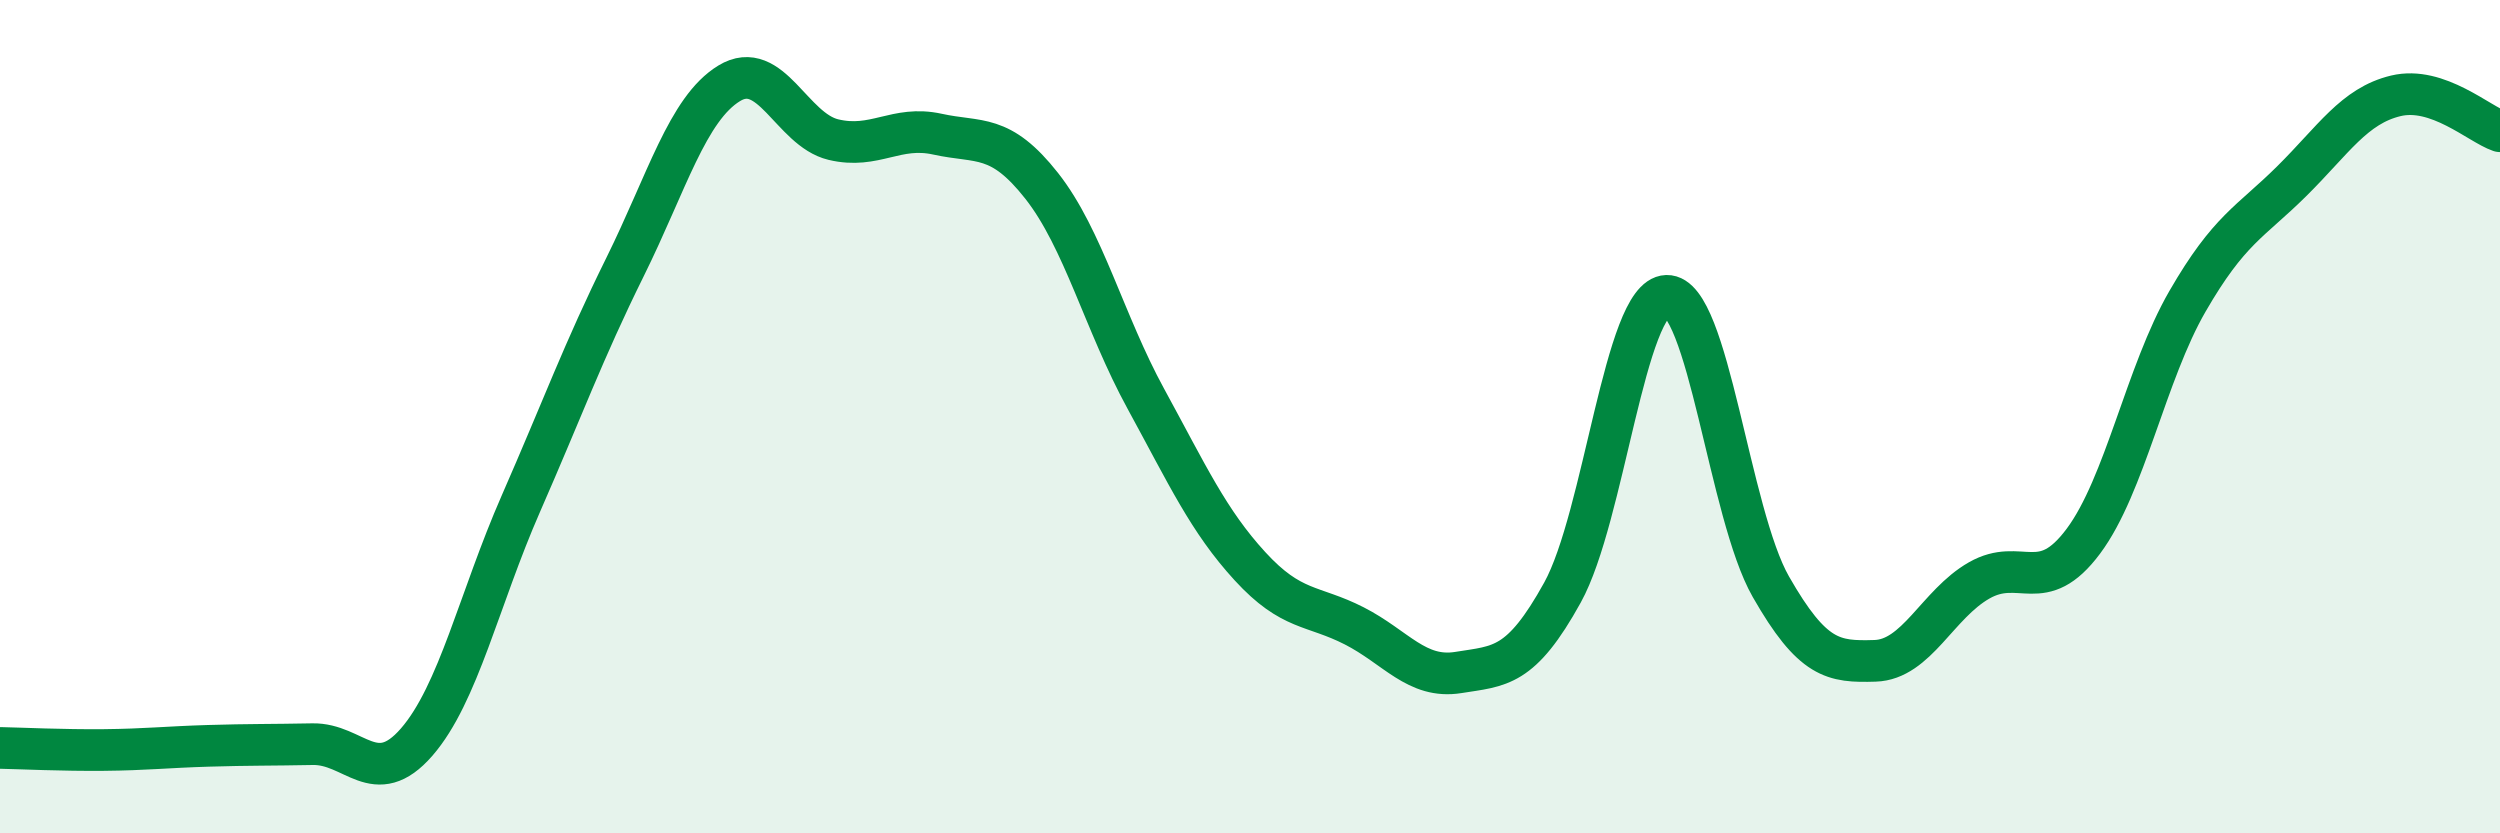
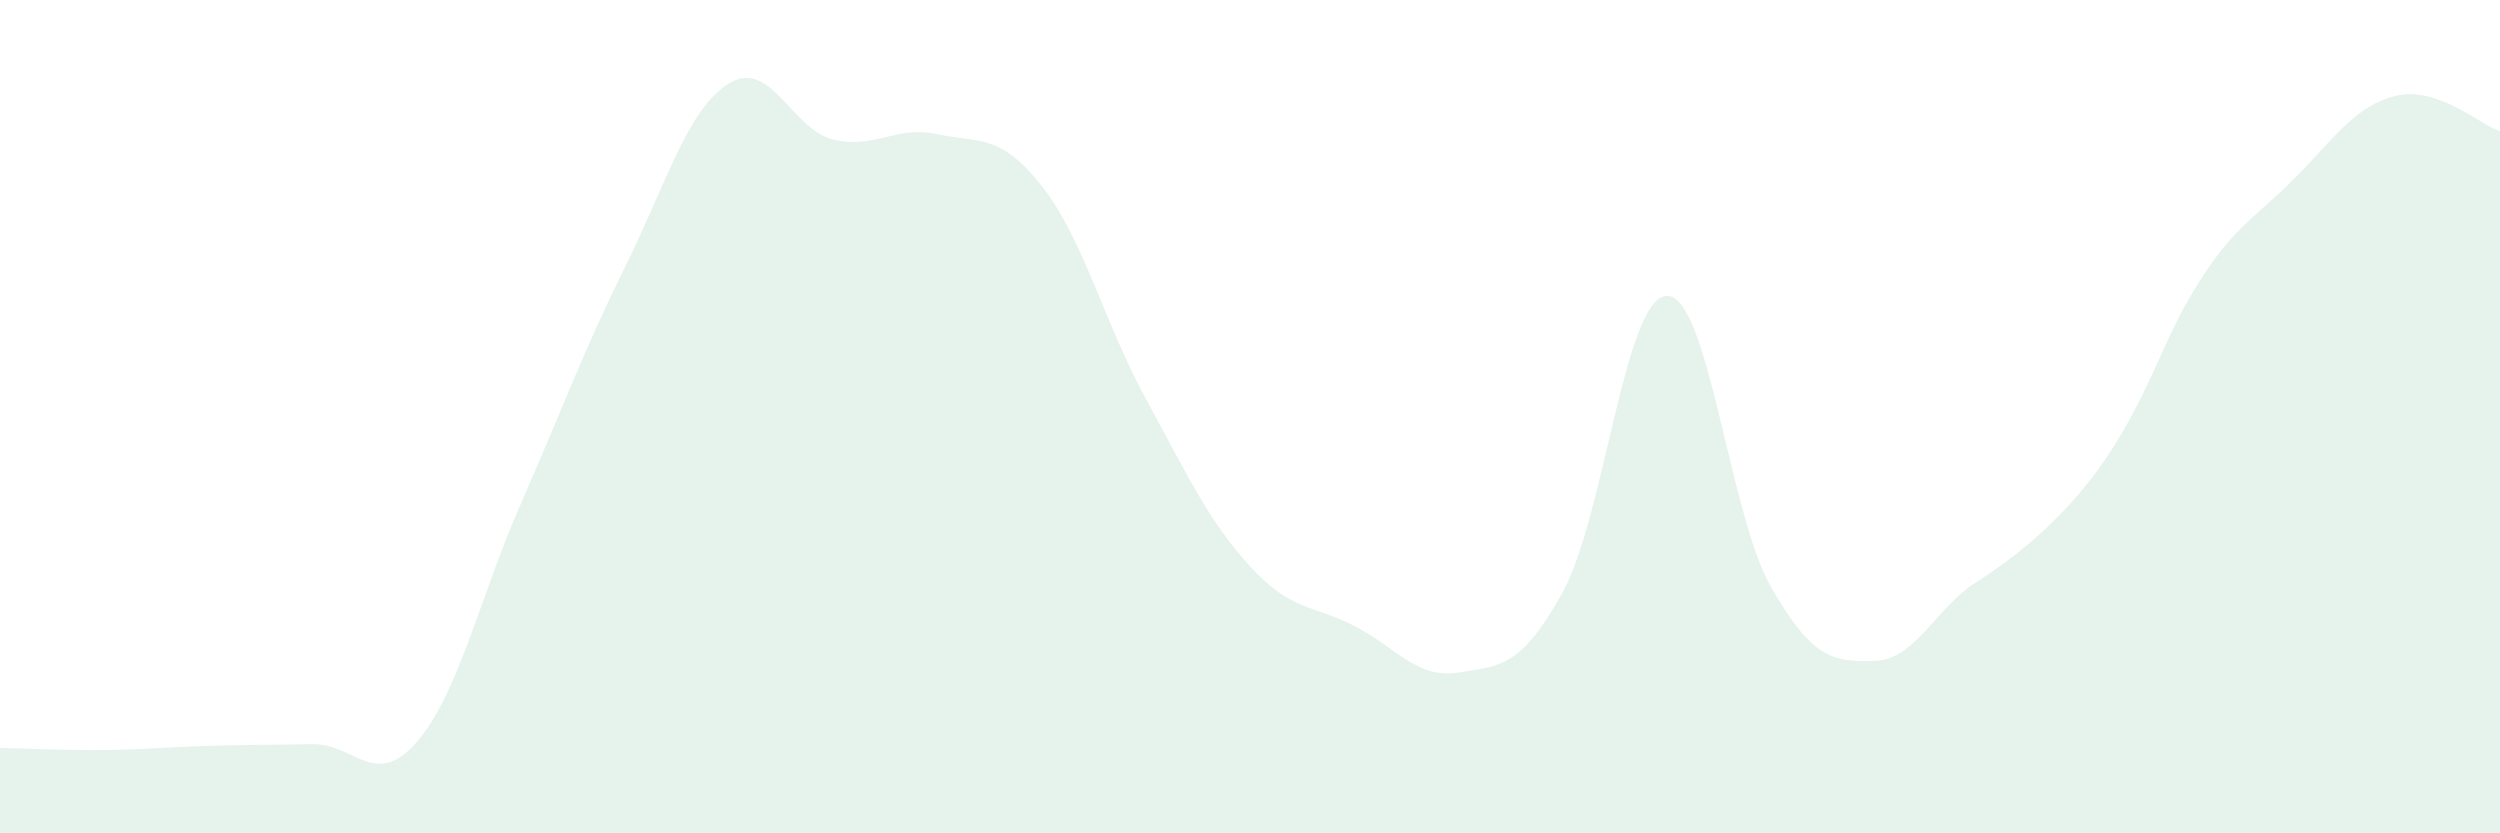
<svg xmlns="http://www.w3.org/2000/svg" width="60" height="20" viewBox="0 0 60 20">
-   <path d="M 0,17.95 C 0.5,17.96 1.5,18.01 2.5,18 C 3.5,17.99 4,17.93 5,17.9 C 6,17.87 6.5,17.88 7.5,17.86 C 8.5,17.84 9,18.96 10,17.81 C 11,16.66 11.5,14.37 12.5,12.09 C 13.5,9.81 14,8.43 15,6.41 C 16,4.39 16.5,2.61 17.5,2 C 18.5,1.39 19,3.11 20,3.35 C 21,3.59 21.5,3 22.5,3.22 C 23.5,3.44 24,3.19 25,4.46 C 26,5.73 26.5,7.74 27.5,9.57 C 28.5,11.4 29,12.5 30,13.59 C 31,14.68 31.5,14.51 32.5,15.02 C 33.5,15.53 34,16.3 35,16.14 C 36,15.98 36.5,16.03 37.5,14.22 C 38.5,12.41 39,7.13 40,7.1 C 41,7.07 41.5,12.33 42.5,14.08 C 43.5,15.83 44,15.89 45,15.86 C 46,15.83 46.5,14.5 47.5,13.93 C 48.5,13.36 49,14.33 50,12.99 C 51,11.65 51.5,8.96 52.5,7.23 C 53.5,5.5 54,5.34 55,4.35 C 56,3.36 56.5,2.54 57.5,2.3 C 58.5,2.06 59.5,2.98 60,3.15L60 20L0 20Z" fill="#008740" opacity="0.1" stroke-linecap="round" stroke-linejoin="round" />
-   <path d="M 0,17.95 C 0.5,17.96 1.5,18.01 2.5,18 C 3.5,17.99 4,17.93 5,17.9 C 6,17.87 6.5,17.88 7.5,17.86 C 8.5,17.84 9,18.96 10,17.81 C 11,16.66 11.5,14.37 12.5,12.09 C 13.5,9.81 14,8.43 15,6.41 C 16,4.39 16.5,2.61 17.5,2 C 18.5,1.39 19,3.11 20,3.35 C 21,3.59 21.5,3 22.5,3.22 C 23.5,3.44 24,3.19 25,4.46 C 26,5.73 26.5,7.74 27.5,9.57 C 28.5,11.4 29,12.5 30,13.59 C 31,14.68 31.5,14.51 32.5,15.02 C 33.5,15.53 34,16.3 35,16.14 C 36,15.98 36.5,16.03 37.5,14.22 C 38.5,12.41 39,7.13 40,7.1 C 41,7.07 41.5,12.33 42.5,14.08 C 43.5,15.83 44,15.89 45,15.86 C 46,15.83 46.5,14.5 47.5,13.93 C 48.5,13.36 49,14.33 50,12.99 C 51,11.65 51.5,8.96 52.5,7.23 C 53.5,5.5 54,5.34 55,4.35 C 56,3.36 56.5,2.54 57.5,2.3 C 58.5,2.06 59.5,2.98 60,3.15" stroke="#008740" stroke-width="1" fill="none" stroke-linecap="round" stroke-linejoin="round" />
+   <path d="M 0,17.95 C 0.5,17.96 1.5,18.01 2.5,18 C 3.5,17.99 4,17.93 5,17.9 C 6,17.87 6.5,17.88 7.5,17.86 C 8.5,17.84 9,18.96 10,17.81 C 11,16.66 11.5,14.37 12.5,12.09 C 13.5,9.81 14,8.43 15,6.41 C 16,4.39 16.5,2.61 17.5,2 C 18.5,1.39 19,3.11 20,3.35 C 21,3.59 21.5,3 22.5,3.22 C 23.5,3.44 24,3.19 25,4.46 C 26,5.73 26.5,7.74 27.5,9.57 C 28.5,11.4 29,12.5 30,13.59 C 31,14.68 31.5,14.51 32.5,15.02 C 33.5,15.53 34,16.3 35,16.14 C 36,15.98 36.5,16.03 37.5,14.22 C 38.5,12.41 39,7.13 40,7.1 C 41,7.07 41.5,12.33 42.5,14.08 C 43.5,15.83 44,15.89 45,15.86 C 46,15.83 46.5,14.5 47.5,13.93 C 51,11.65 51.5,8.96 52.5,7.23 C 53.5,5.5 54,5.34 55,4.35 C 56,3.36 56.5,2.54 57.5,2.3 C 58.5,2.06 59.5,2.98 60,3.15L60 20L0 20Z" fill="#008740" opacity="0.1" stroke-linecap="round" stroke-linejoin="round" />
</svg>